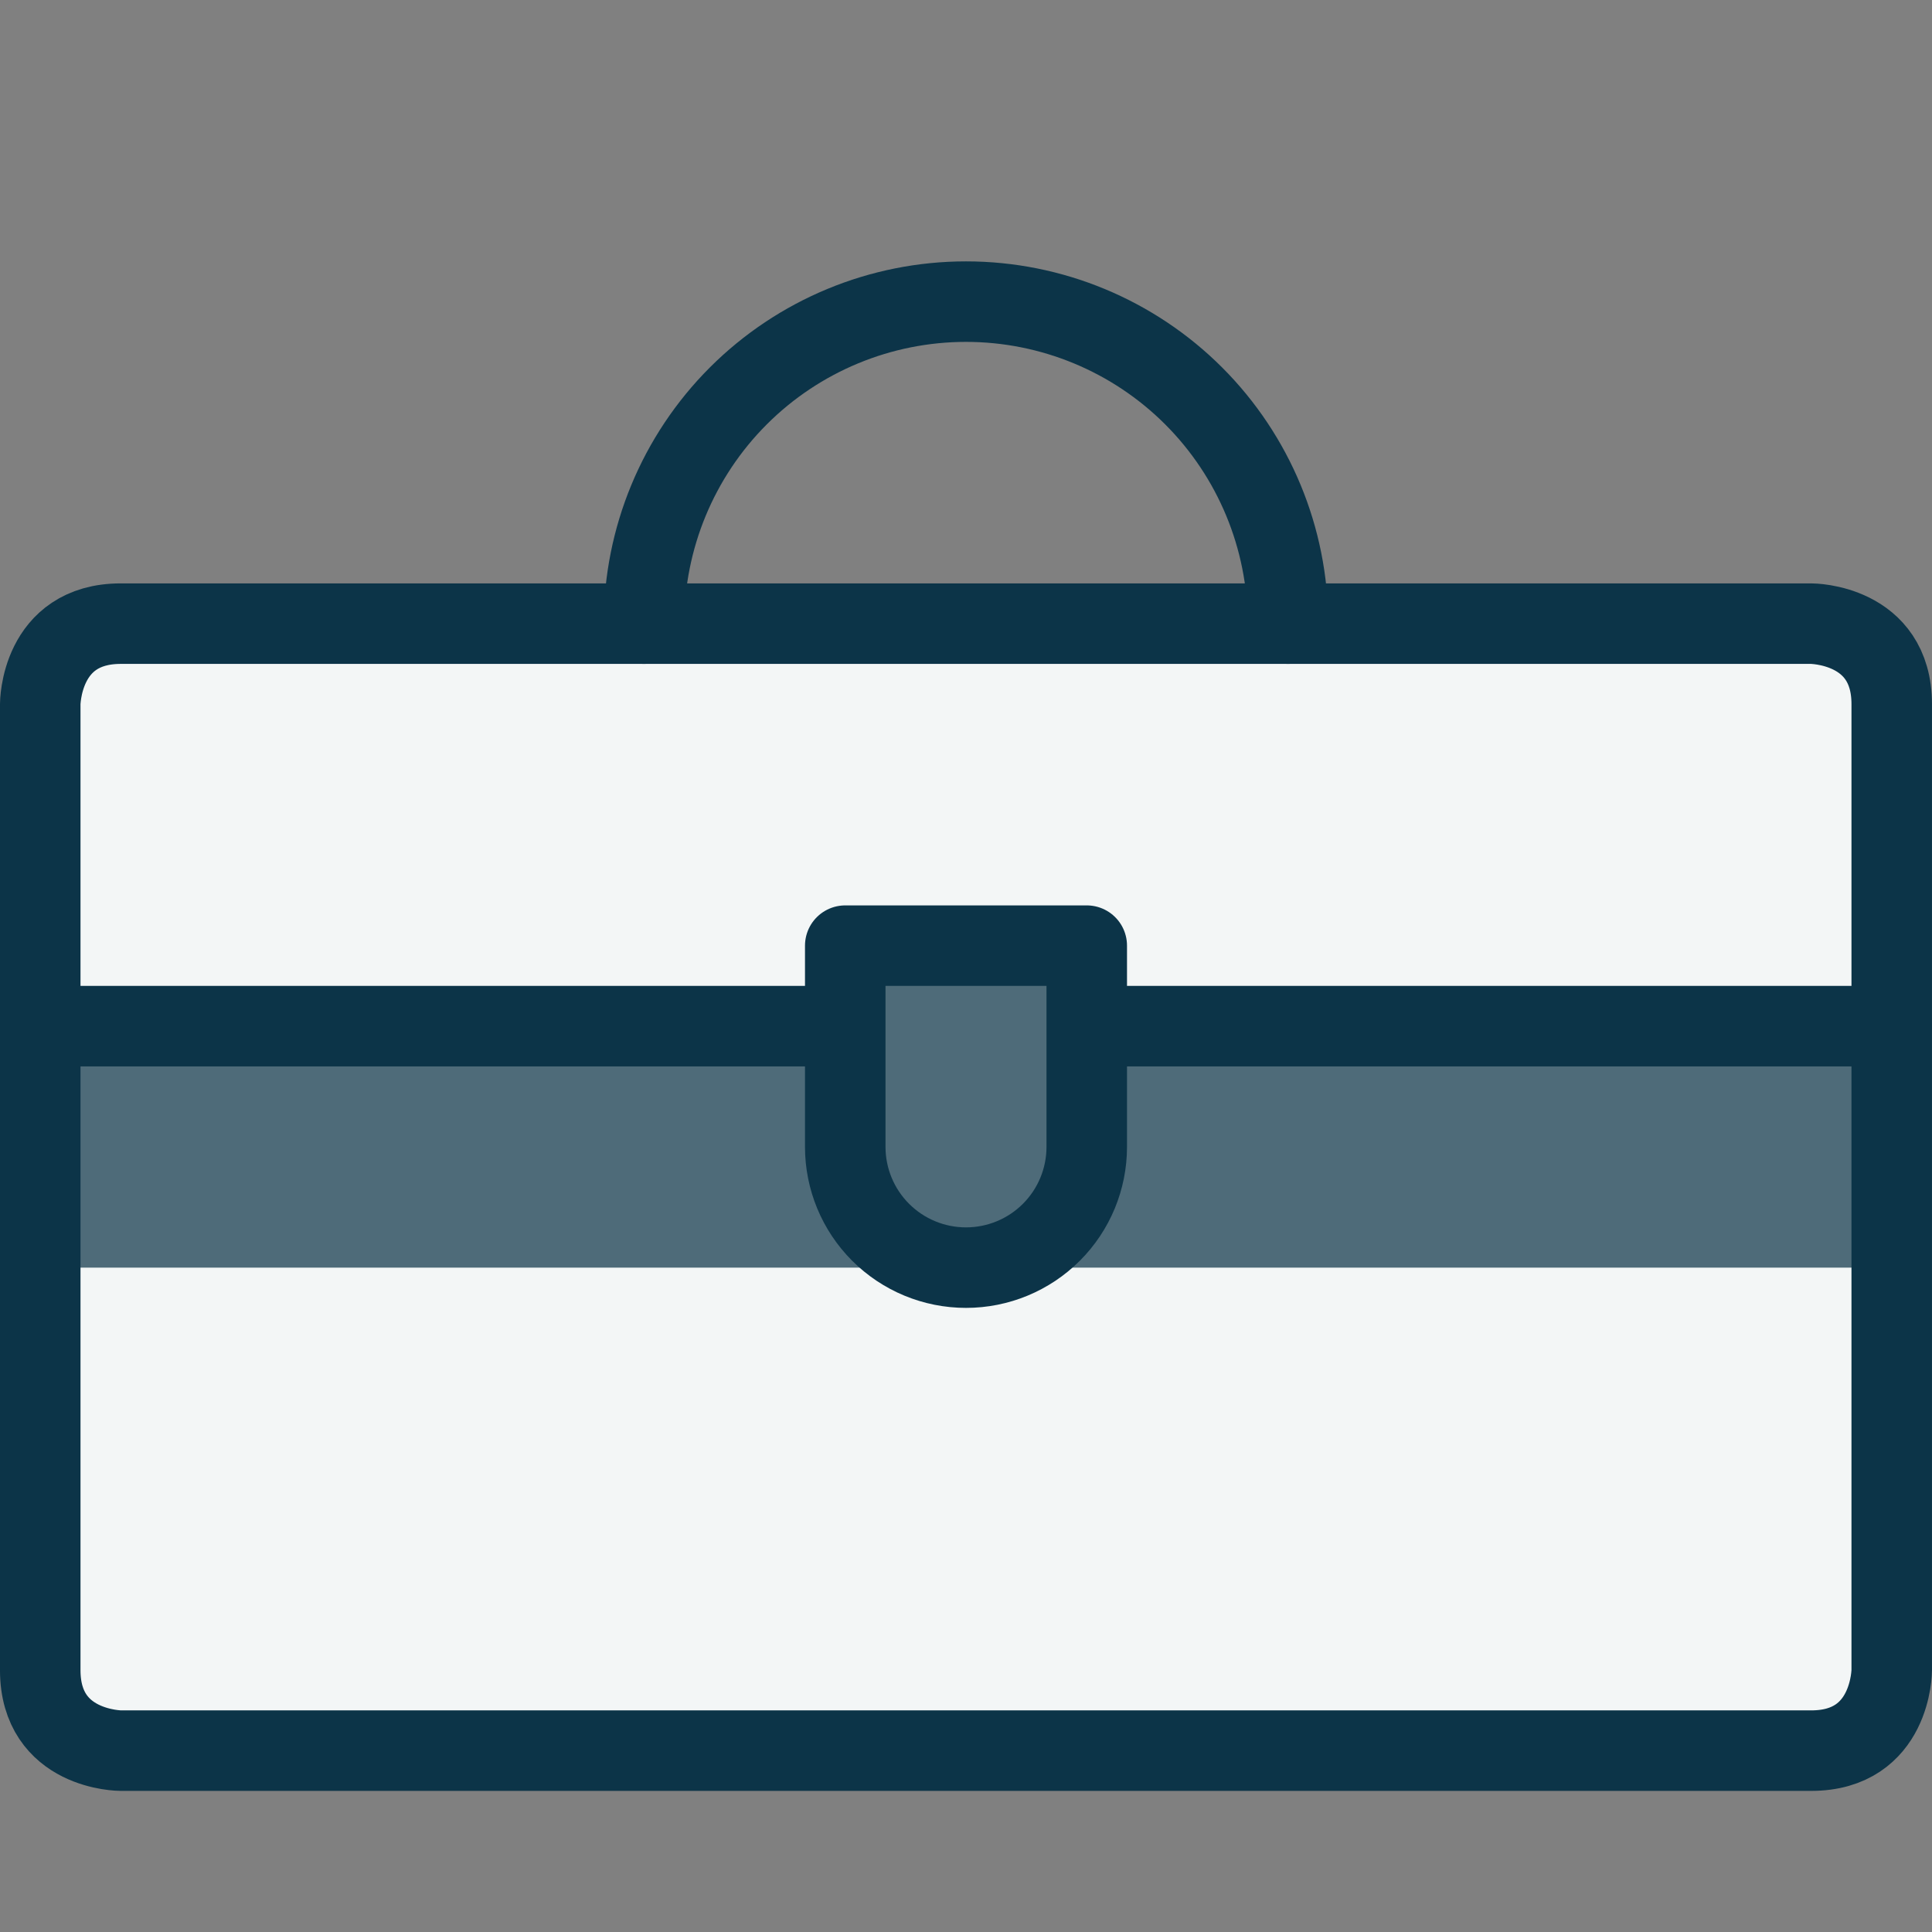
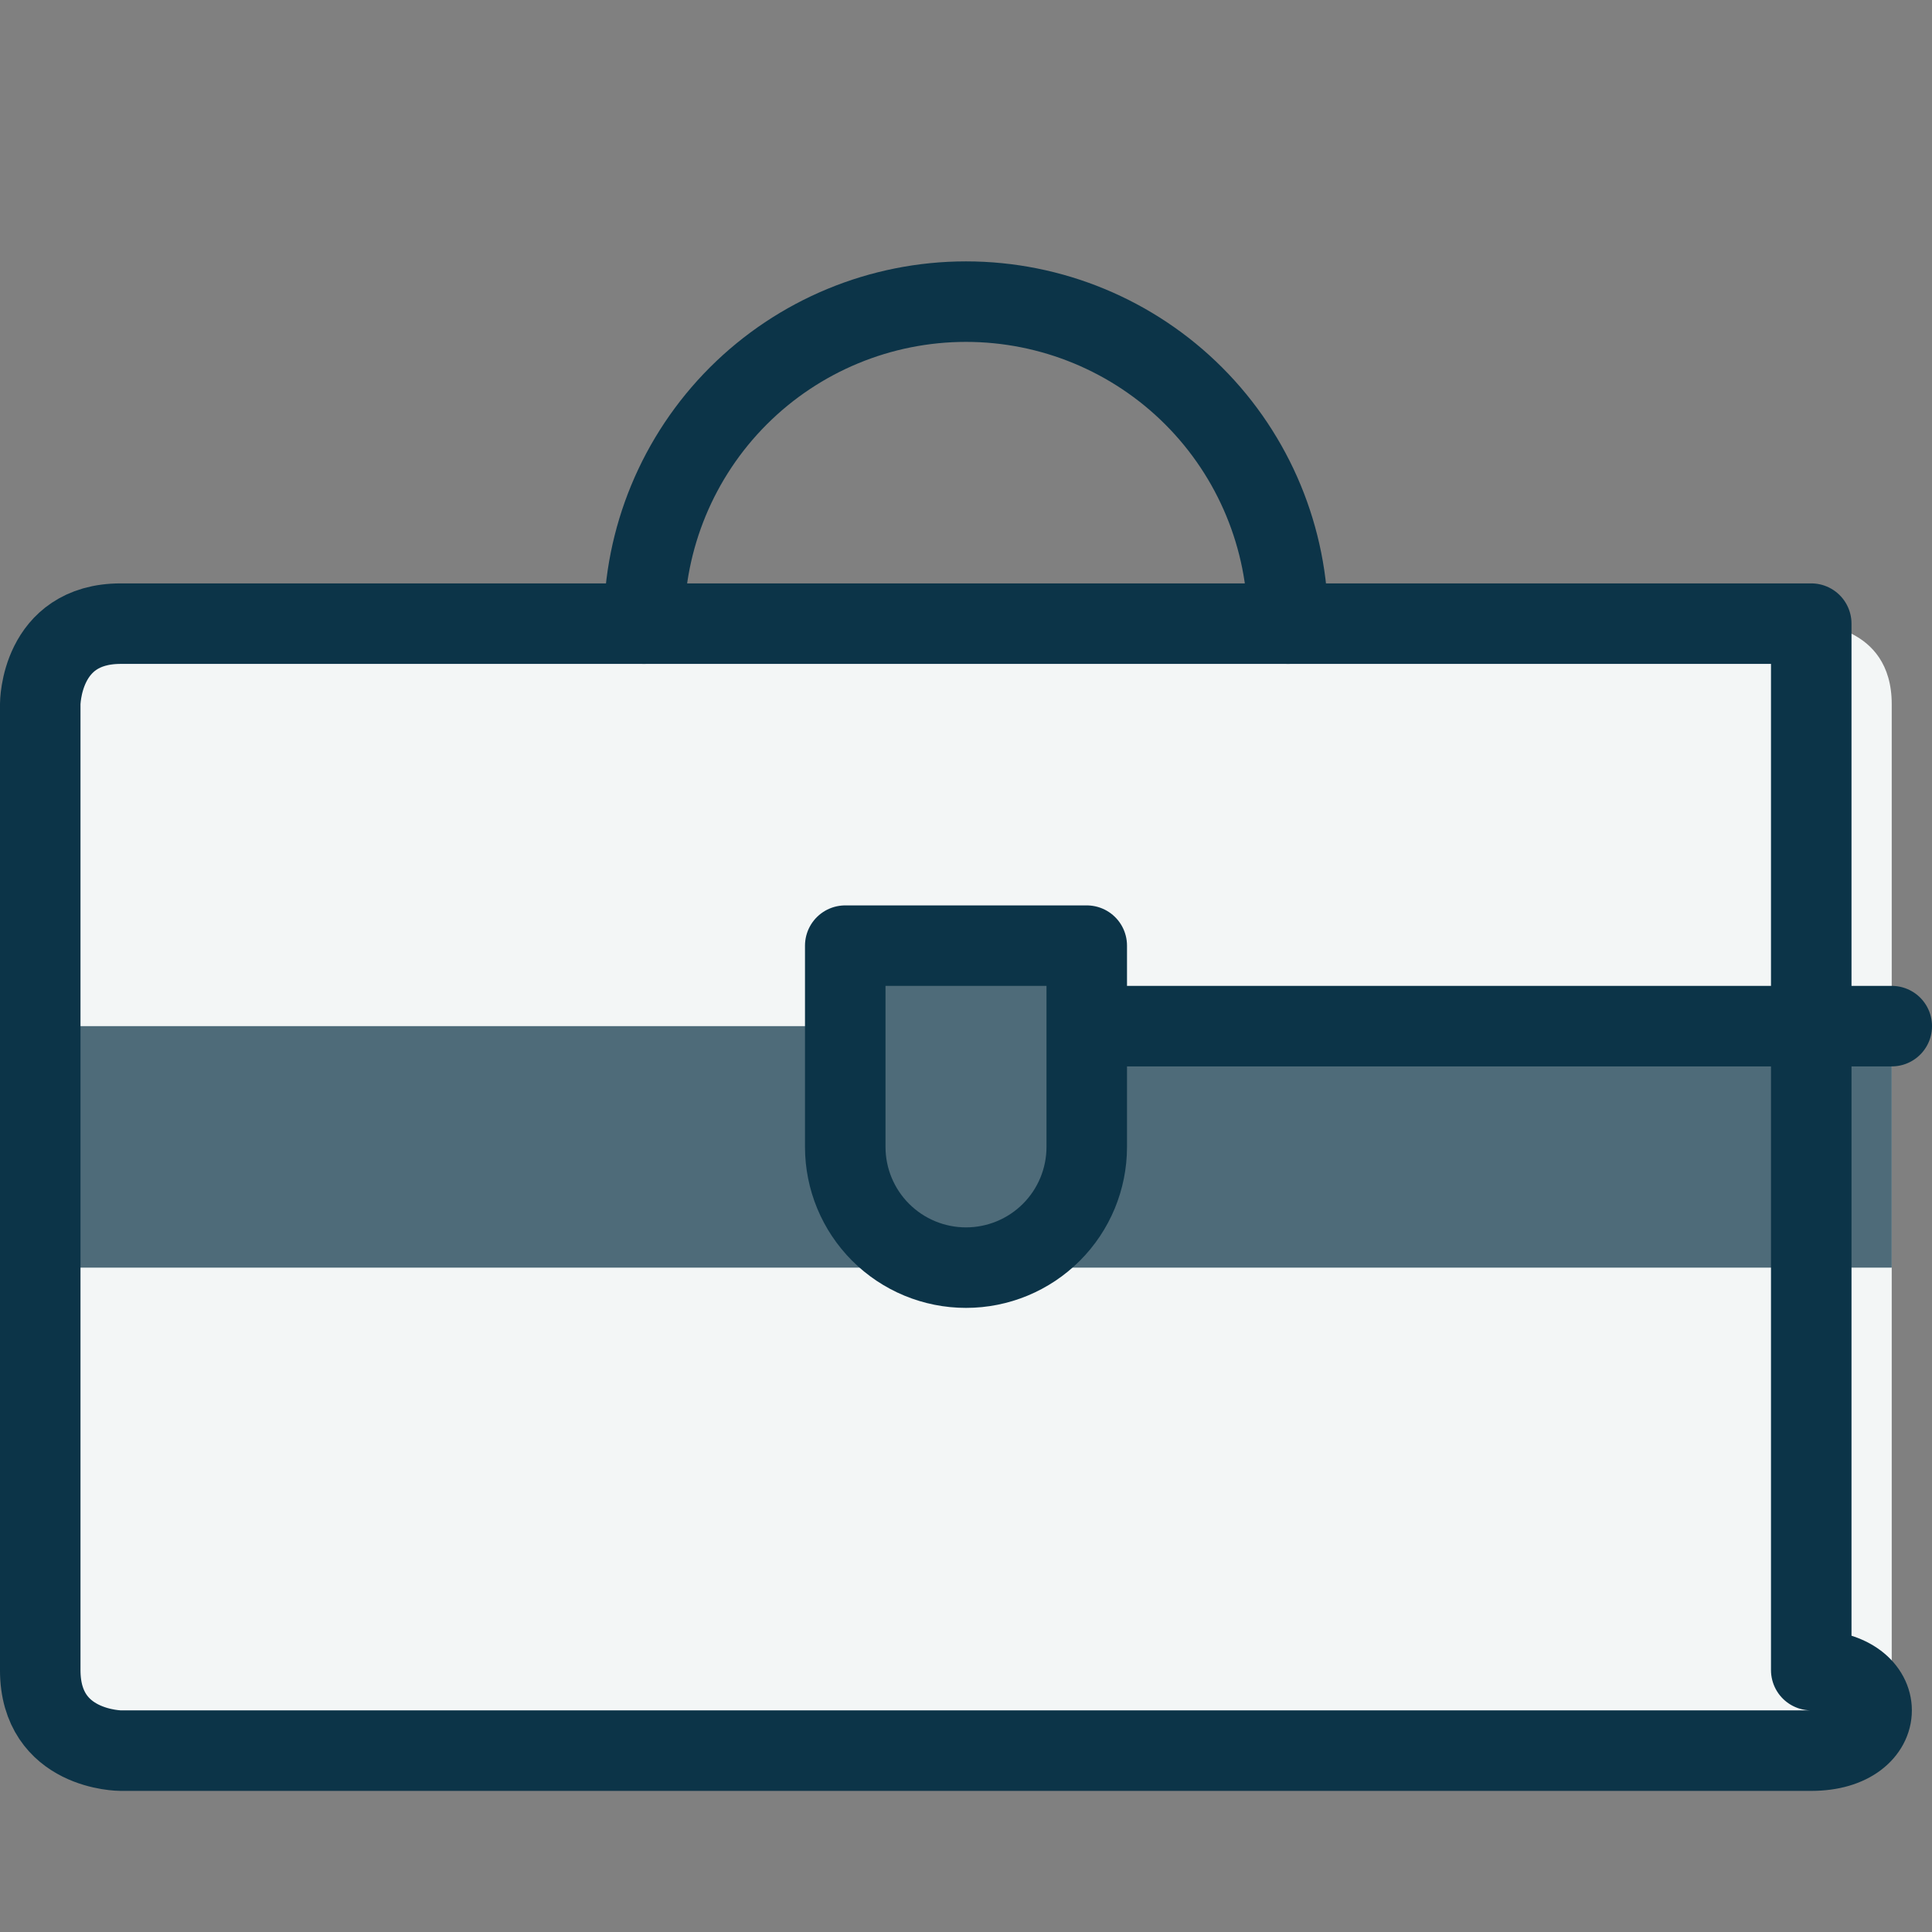
<svg xmlns="http://www.w3.org/2000/svg" width="64" height="64" viewBox="0 0 64 64" fill="none">
  <rect x="0" y="0" width="64" height="64" fill="#808080" stroke="none" />
  <path d="M4 20.659H60C60 20.659 62.666 20.659 62.666 23.326V55.325C62.666 55.325 62.666 57.992 60 57.992H4C4 57.992 1.333 57.992 1.333 55.325V23.326C1.333 23.326 1.333 20.659 4 20.659Z" fill="#F3F6F6" />
  <path d="M1.333 33.992H62.666V41.992H1.333V33.992Z" fill="#4E6B79" />
-   <path d="M1.333 33.992H28" stroke="#0C3448" stroke-width="2.667" stroke-linecap="round" stroke-linejoin="round" />
  <path d="M36 33.992H62.667" stroke="#0C3448" stroke-width="2.667" stroke-linecap="round" stroke-linejoin="round" />
  <path d="M36 37.992C36 39.053 35.579 40.071 34.828 40.821C34.078 41.571 33.061 41.992 32 41.992C30.939 41.992 29.922 41.571 29.172 40.821C28.421 40.071 28 39.053 28 37.992V31.326H36V37.992Z" fill="#4E6B79" stroke="#0C3448" stroke-width="2.667" stroke-linecap="round" stroke-linejoin="round" />
  <path d="M21.333 20.659C21.333 17.83 22.457 15.117 24.457 13.116C26.458 11.116 29.171 9.992 32 9.992C34.829 9.992 37.542 11.116 39.542 13.116C41.542 15.117 42.666 17.83 42.666 20.659" stroke="#0C3448" stroke-width="2.667" stroke-linecap="round" stroke-linejoin="round" />
-   <path d="M4 20.659H60C60 20.659 62.666 20.659 62.666 23.326V55.325C62.666 55.325 62.666 57.992 60 57.992H4C4 57.992 1.333 57.992 1.333 55.325V23.326C1.333 23.326 1.333 20.659 4 20.659Z" stroke="#0C3448" stroke-width="2.667" stroke-linecap="round" stroke-linejoin="round" />
+   <path d="M4 20.659H60V55.325C62.666 55.325 62.666 57.992 60 57.992H4C4 57.992 1.333 57.992 1.333 55.325V23.326C1.333 23.326 1.333 20.659 4 20.659Z" stroke="#0C3448" stroke-width="2.667" stroke-linecap="round" stroke-linejoin="round" />
</svg>